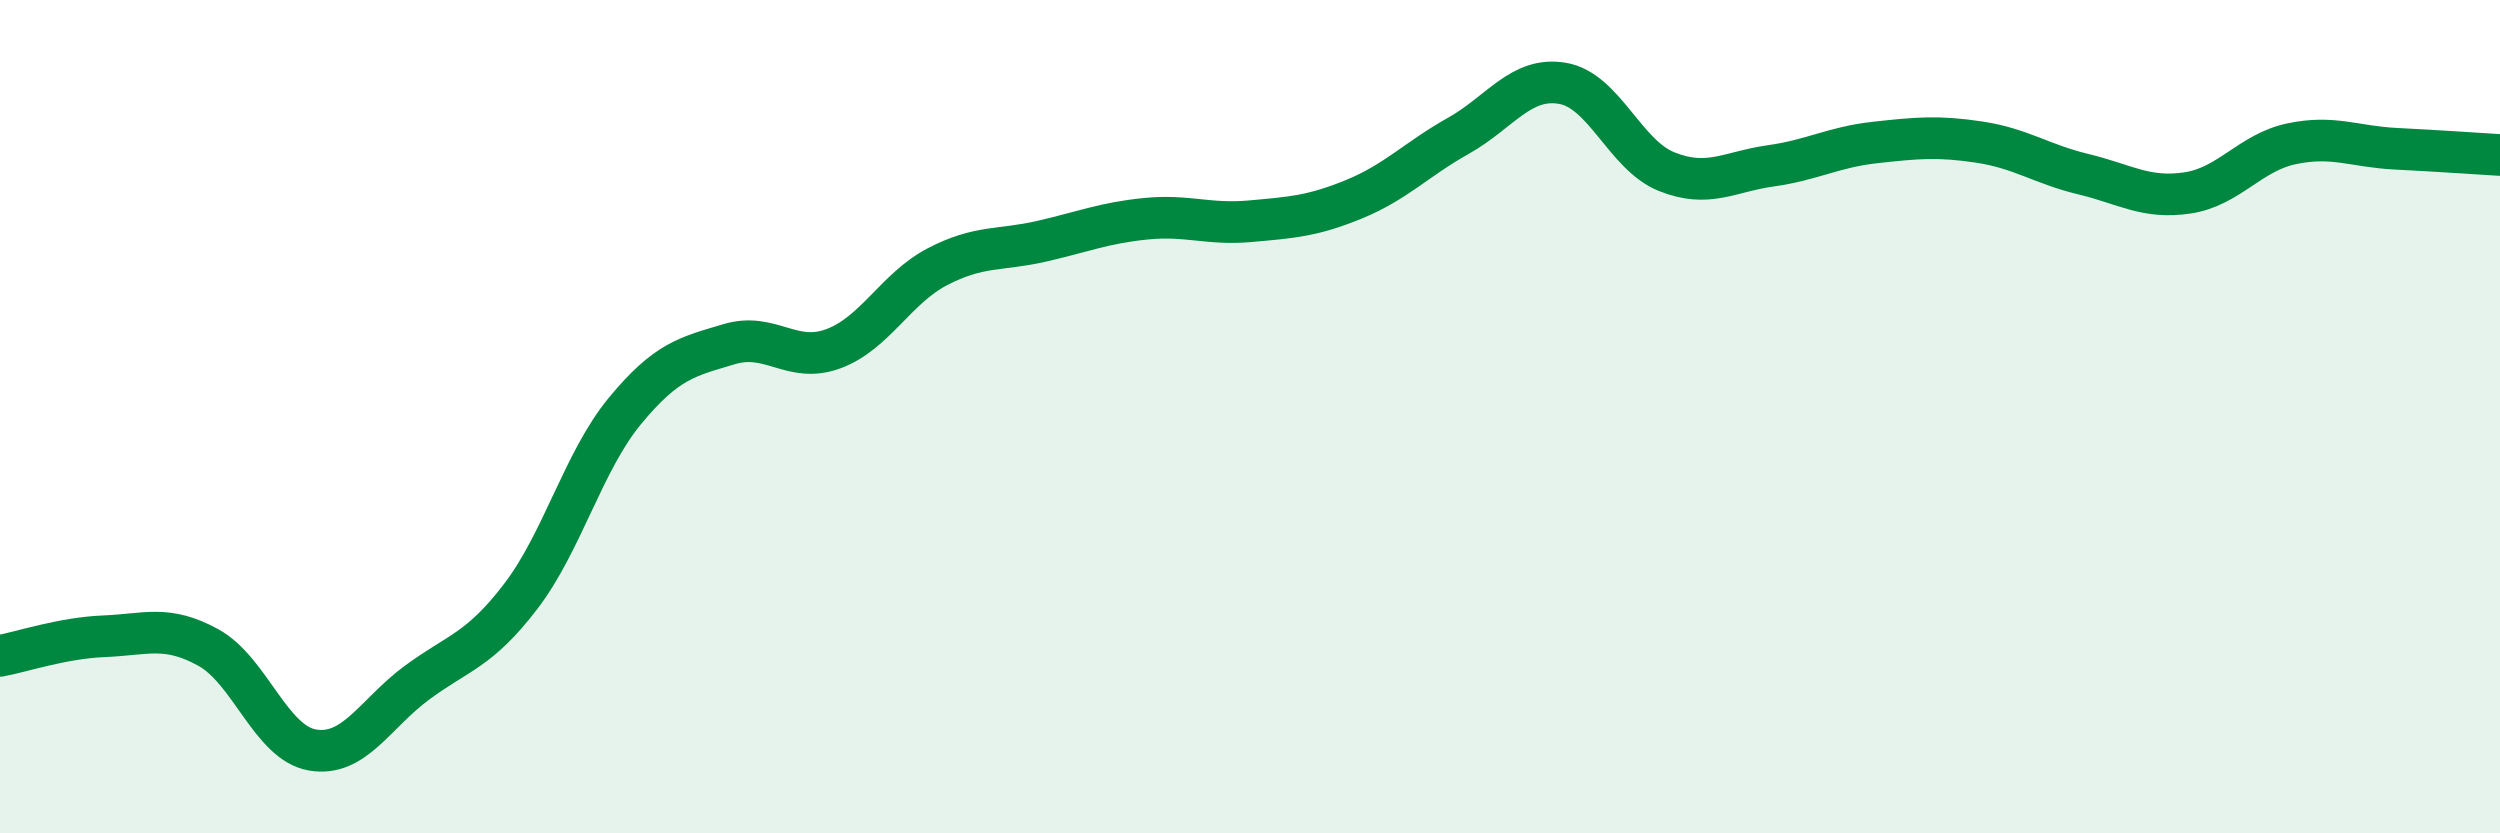
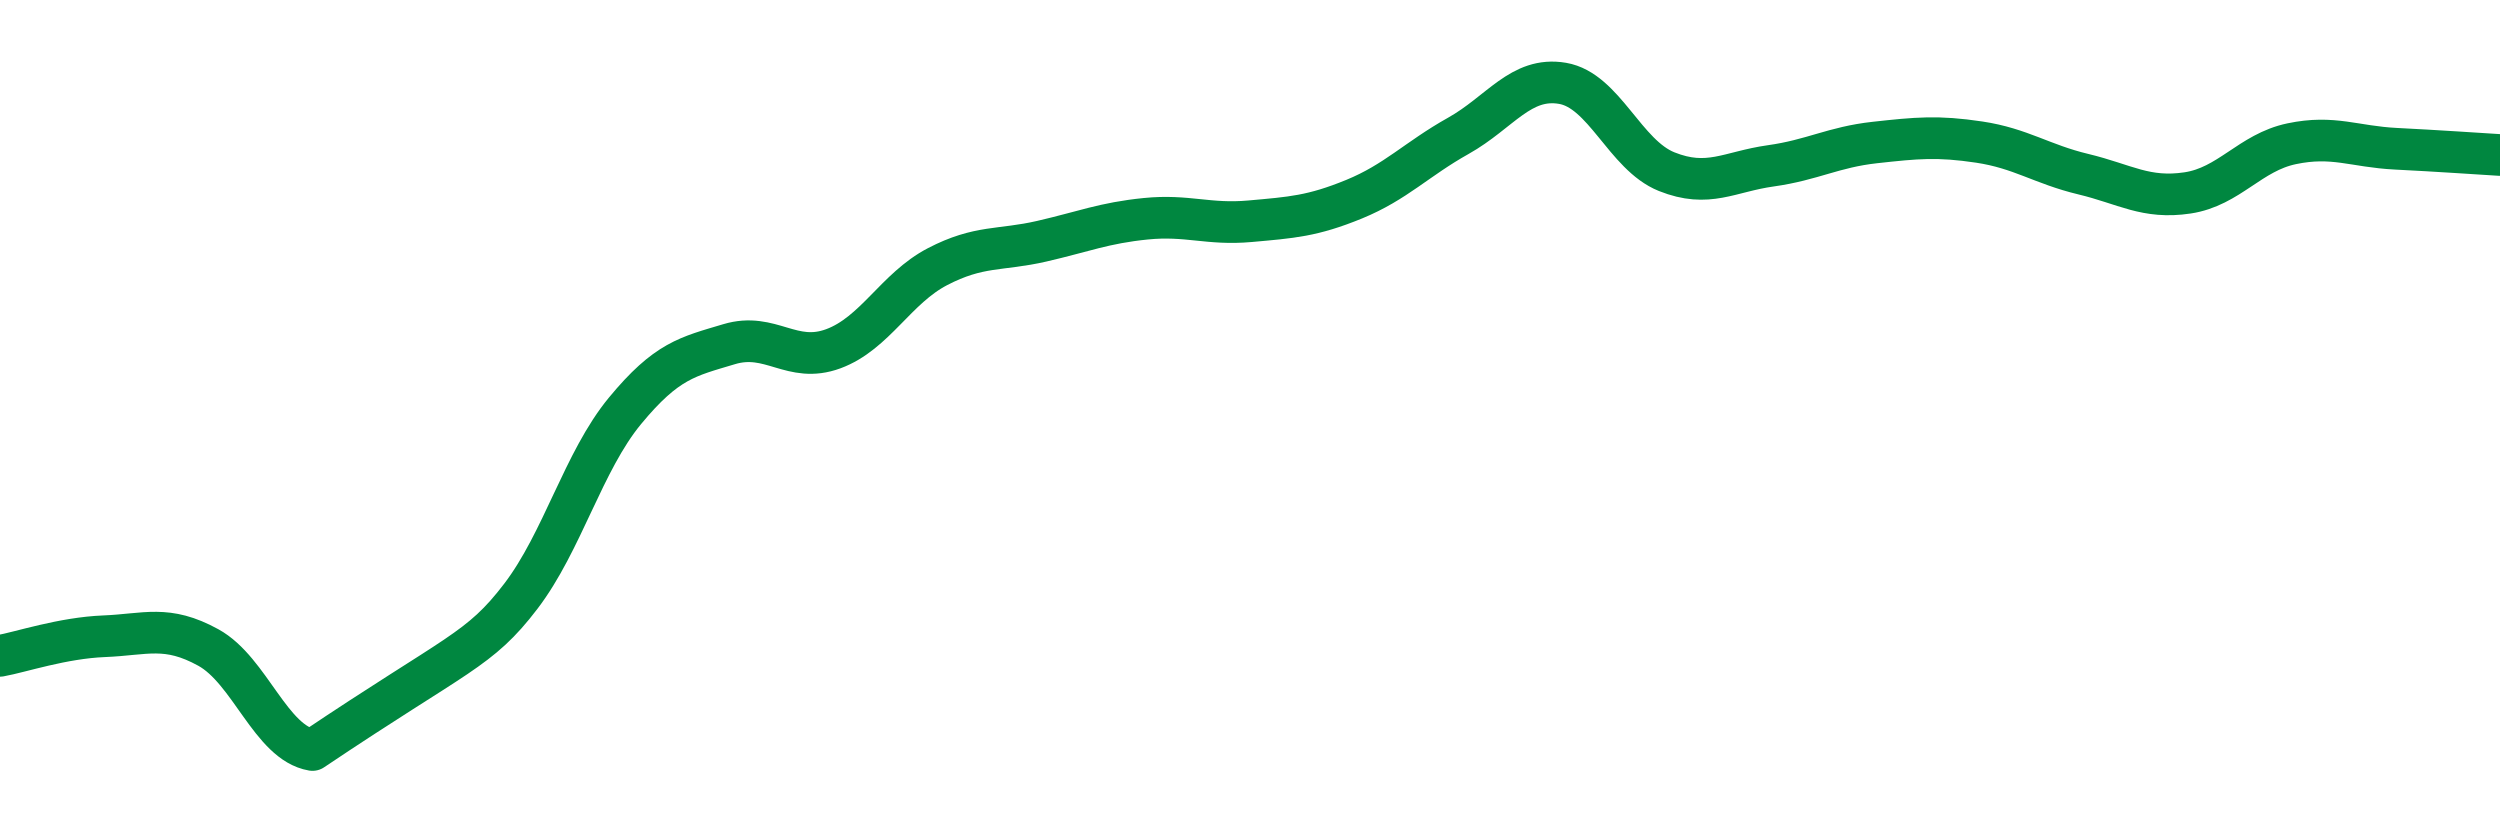
<svg xmlns="http://www.w3.org/2000/svg" width="60" height="20" viewBox="0 0 60 20">
-   <path d="M 0,15.74 C 0.5,15.65 1.5,15.31 2.5,15.27 C 3.5,15.23 4,14.99 5,15.54 C 6,16.09 6.5,17.83 7.5,18 C 8.5,18.17 9,17.13 10,16.39 C 11,15.65 11.5,15.62 12.5,14.31 C 13.5,13 14,11.07 15,9.86 C 16,8.65 16.5,8.56 17.5,8.26 C 18.5,7.96 19,8.74 20,8.37 C 21,8 21.5,6.92 22.5,6.4 C 23.5,5.88 24,6.02 25,5.79 C 26,5.56 26.5,5.35 27.5,5.25 C 28.5,5.15 29,5.4 30,5.31 C 31,5.22 31.5,5.19 32.5,4.78 C 33.5,4.37 34,3.82 35,3.26 C 36,2.7 36.5,1.83 37.5,2 C 38.5,2.17 39,3.72 40,4.12 C 41,4.52 41.5,4.12 42.5,3.98 C 43.5,3.84 44,3.53 45,3.42 C 46,3.31 46.5,3.26 47.5,3.41 C 48.5,3.56 49,3.94 50,4.18 C 51,4.42 51.5,4.78 52.5,4.63 C 53.5,4.48 54,3.66 55,3.45 C 56,3.24 56.5,3.52 57.5,3.57 C 58.5,3.62 59.5,3.69 60,3.72L60 20L0 20Z" fill="#008740" opacity="0.1" stroke-linecap="round" stroke-linejoin="round" />
-   <path d="M 0,15.74 C 0.5,15.65 1.5,15.31 2.5,15.27 C 3.5,15.23 4,14.99 5,15.54 C 6,16.09 6.5,17.83 7.5,18 C 8.5,18.17 9,17.13 10,16.39 C 11,15.65 11.5,15.62 12.5,14.31 C 13.5,13 14,11.07 15,9.86 C 16,8.65 16.5,8.56 17.5,8.26 C 18.5,7.96 19,8.74 20,8.37 C 21,8 21.5,6.92 22.5,6.4 C 23.5,5.88 24,6.02 25,5.79 C 26,5.56 26.5,5.35 27.5,5.25 C 28.5,5.15 29,5.4 30,5.31 C 31,5.22 31.5,5.19 32.5,4.78 C 33.5,4.37 34,3.82 35,3.26 C 36,2.7 36.5,1.83 37.5,2 C 38.5,2.17 39,3.72 40,4.12 C 41,4.52 41.5,4.12 42.5,3.98 C 43.5,3.84 44,3.53 45,3.42 C 46,3.31 46.5,3.26 47.5,3.41 C 48.5,3.56 49,3.94 50,4.18 C 51,4.42 51.5,4.78 52.5,4.63 C 53.5,4.48 54,3.66 55,3.45 C 56,3.24 56.5,3.52 57.5,3.57 C 58.5,3.62 59.5,3.69 60,3.72" stroke="#008740" stroke-width="1" fill="none" stroke-linecap="round" stroke-linejoin="round" />
+   <path d="M 0,15.74 C 0.5,15.65 1.5,15.31 2.5,15.27 C 3.5,15.23 4,14.99 5,15.54 C 6,16.09 6.5,17.83 7.5,18 C 11,15.65 11.5,15.62 12.5,14.31 C 13.5,13 14,11.07 15,9.86 C 16,8.65 16.5,8.56 17.5,8.26 C 18.5,7.96 19,8.74 20,8.37 C 21,8 21.5,6.92 22.5,6.4 C 23.5,5.88 24,6.02 25,5.79 C 26,5.56 26.5,5.35 27.5,5.25 C 28.5,5.15 29,5.4 30,5.31 C 31,5.22 31.5,5.19 32.5,4.78 C 33.5,4.37 34,3.82 35,3.26 C 36,2.7 36.5,1.83 37.5,2 C 38.5,2.17 39,3.72 40,4.12 C 41,4.52 41.5,4.12 42.5,3.98 C 43.5,3.84 44,3.53 45,3.42 C 46,3.31 46.5,3.26 47.5,3.41 C 48.5,3.56 49,3.94 50,4.18 C 51,4.42 51.5,4.78 52.5,4.63 C 53.5,4.48 54,3.66 55,3.45 C 56,3.24 56.5,3.52 57.5,3.57 C 58.5,3.62 59.5,3.69 60,3.72" stroke="#008740" stroke-width="1" fill="none" stroke-linecap="round" stroke-linejoin="round" />
</svg>